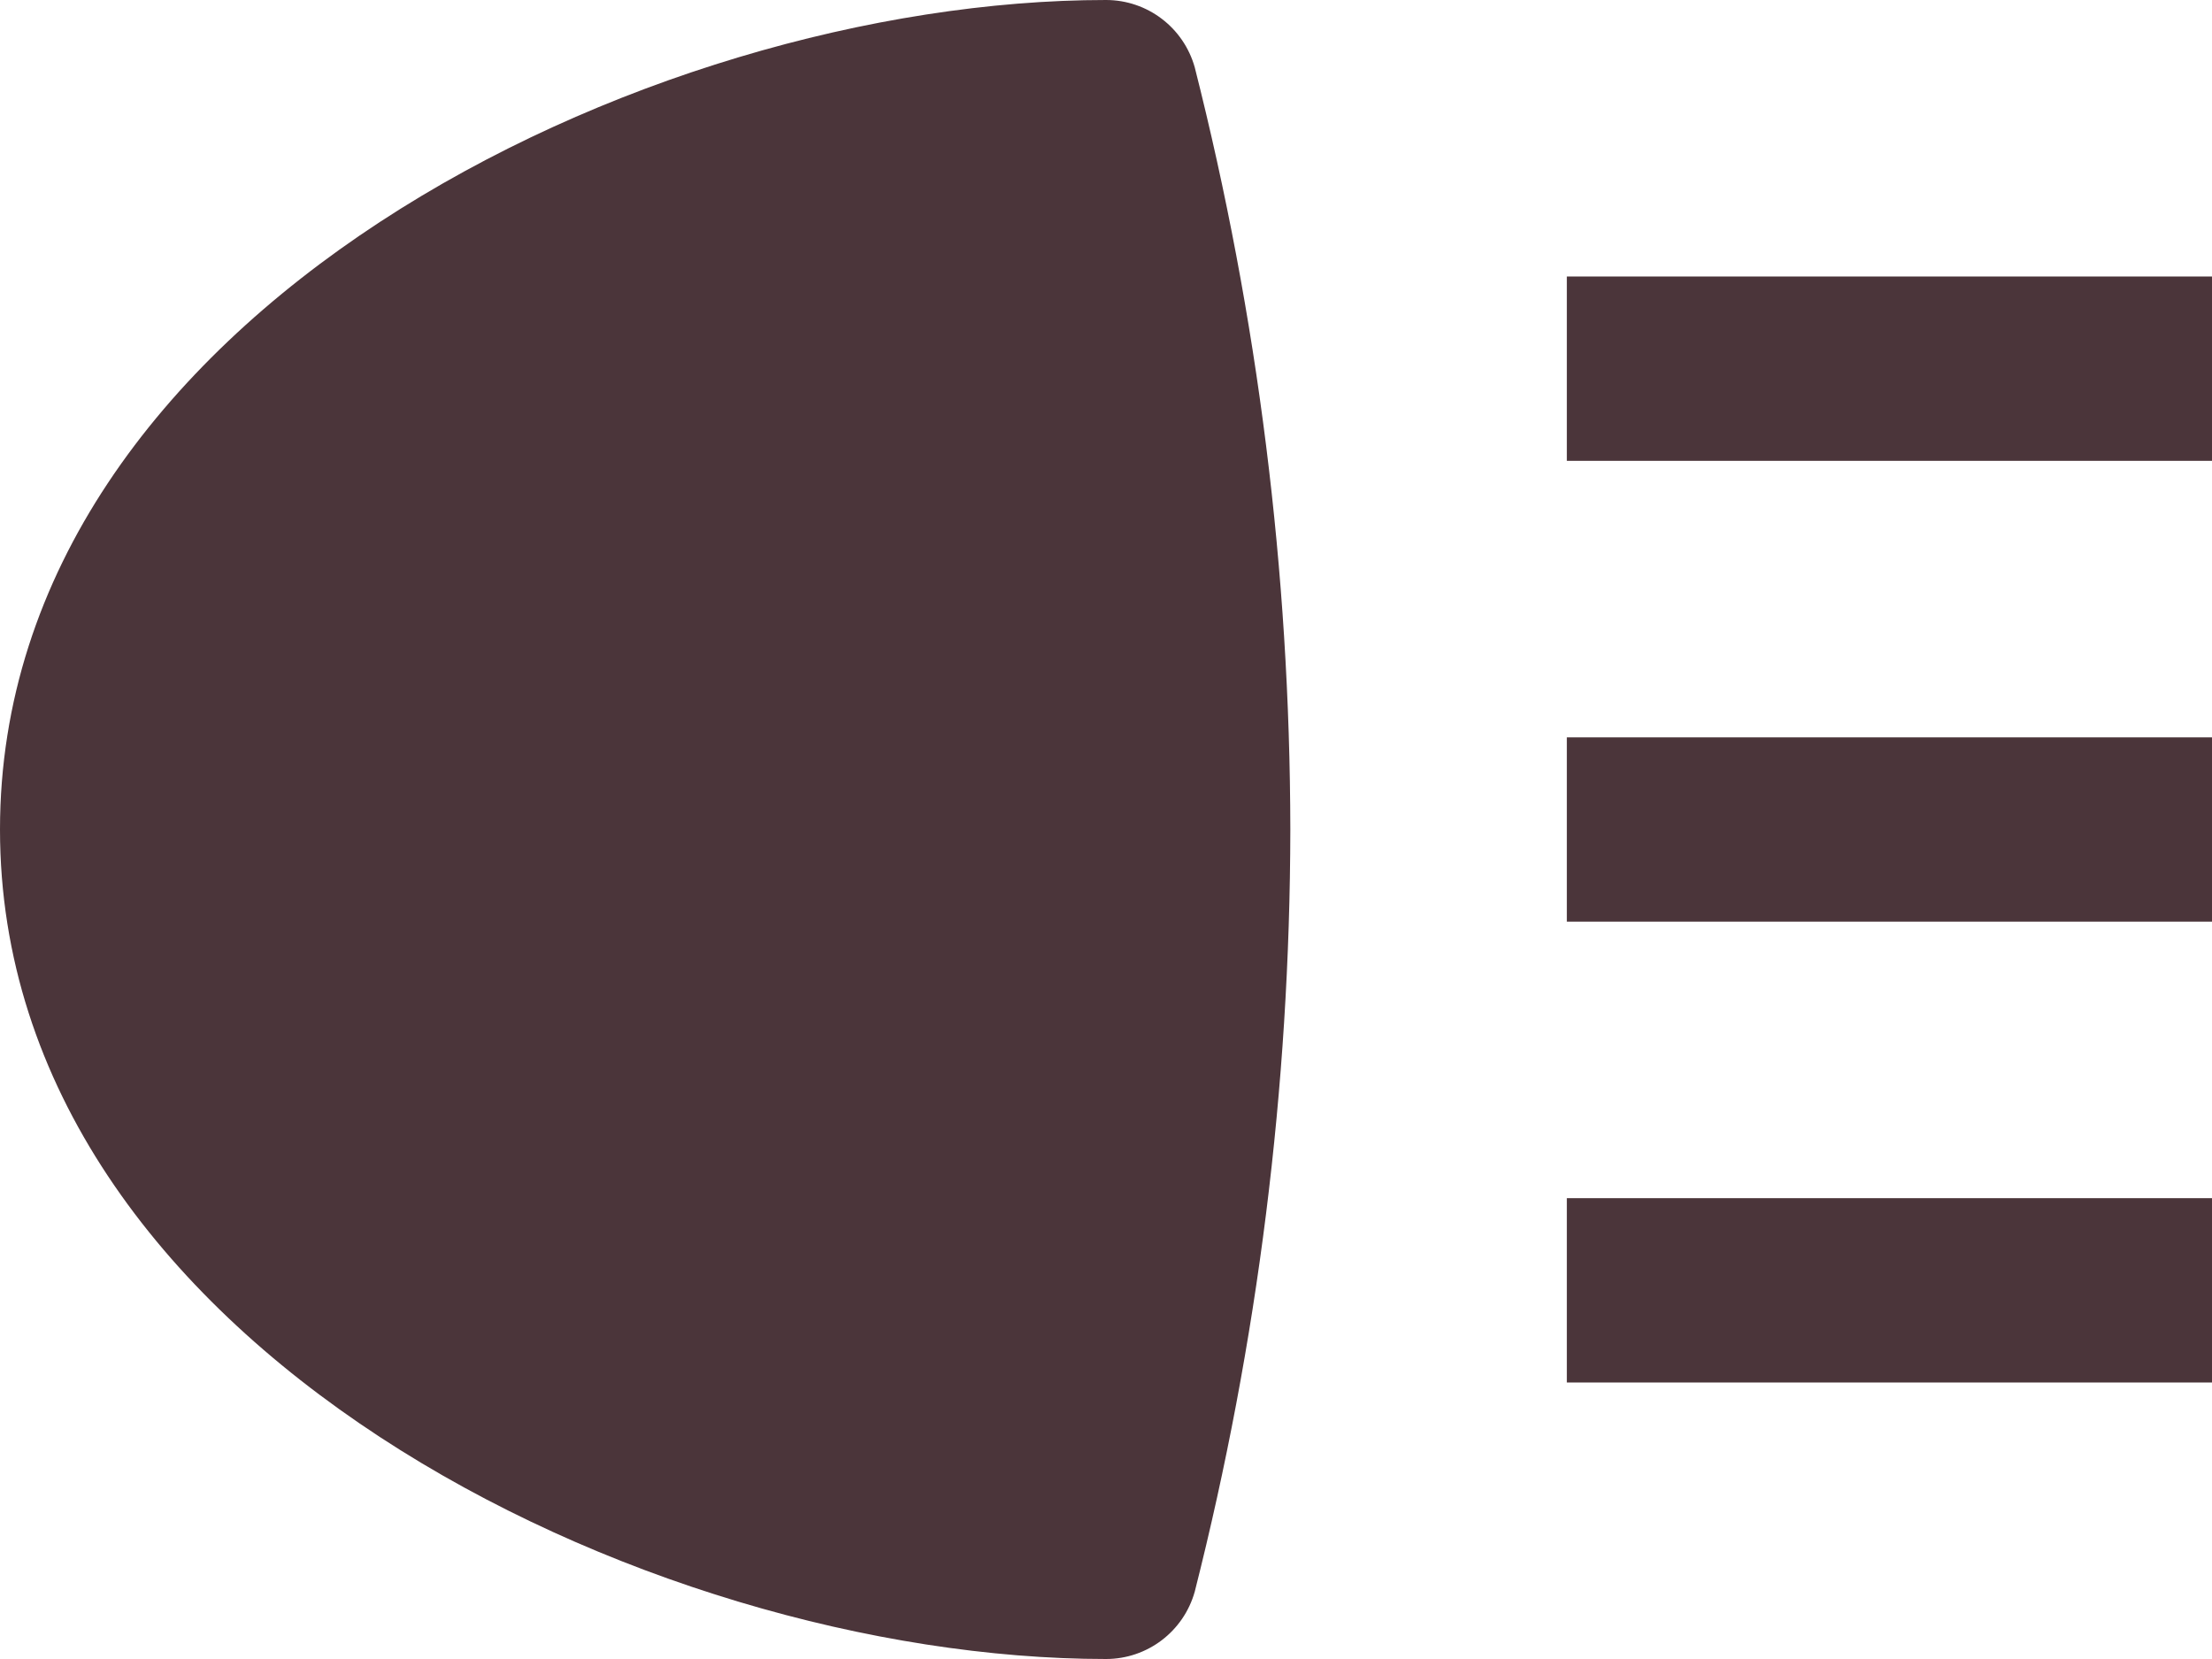
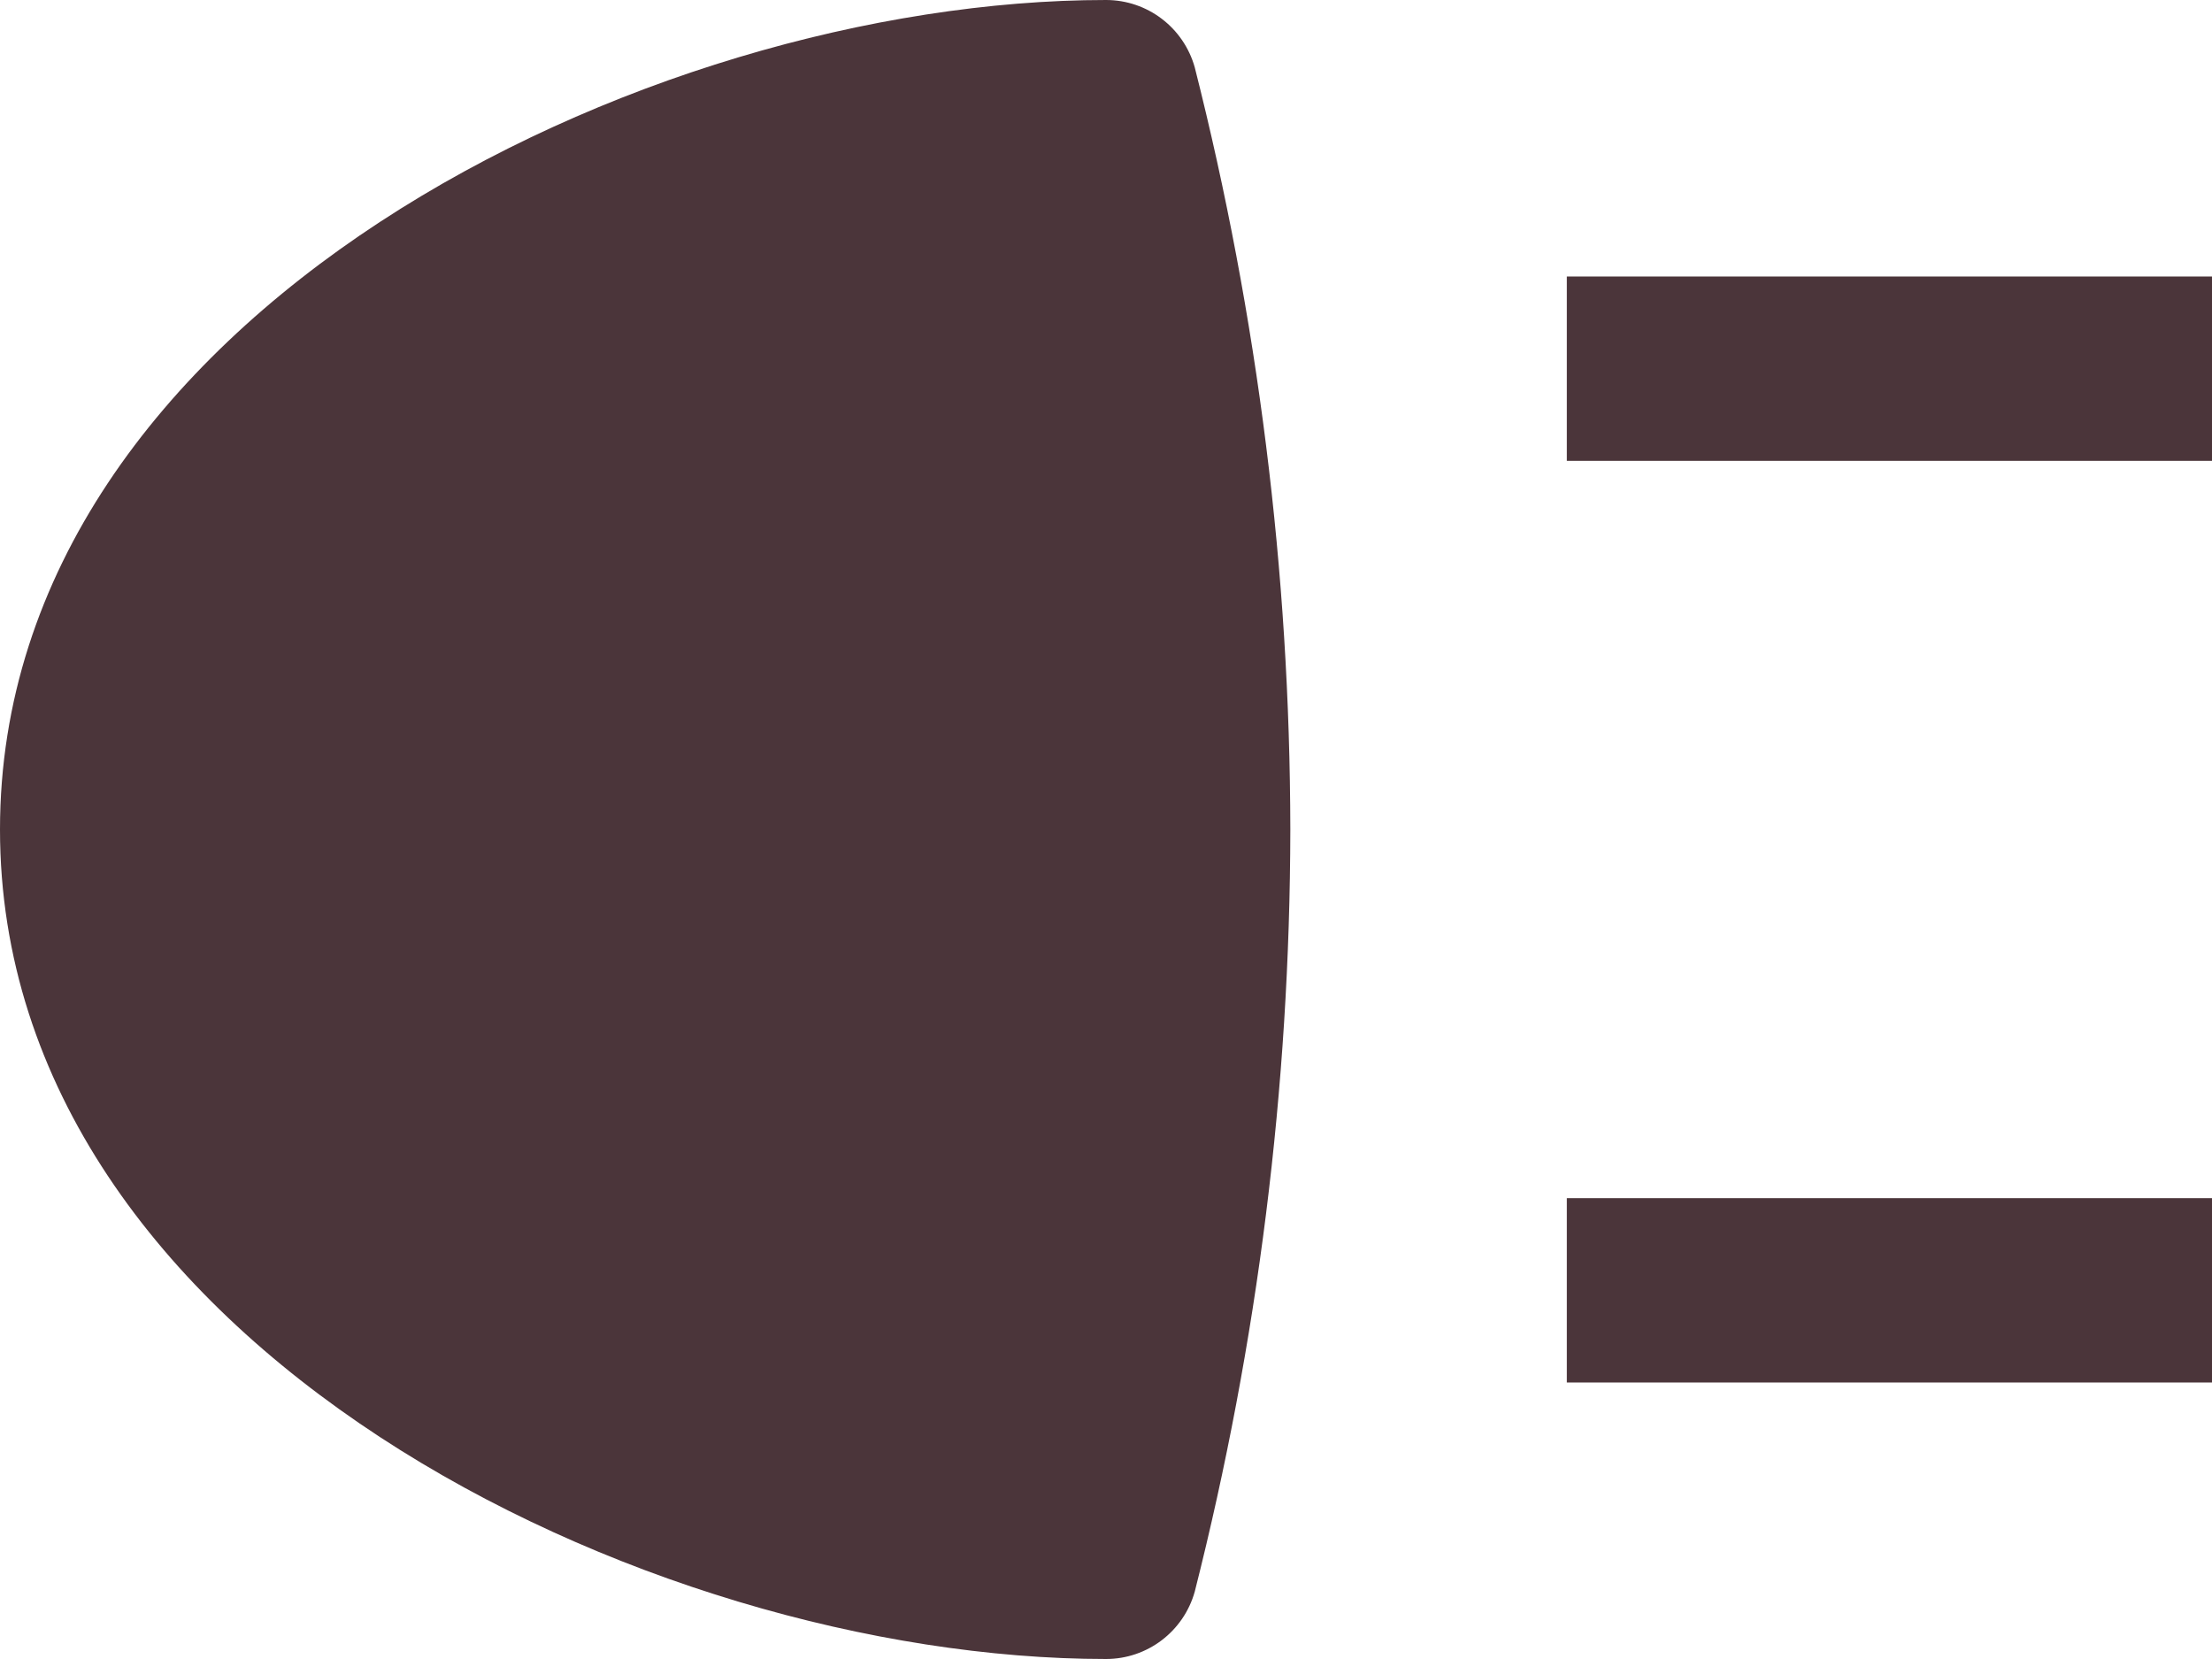
<svg xmlns="http://www.w3.org/2000/svg" width="24px" height="18px" viewBox="0 0 24 18" version="1.1">
  <title>car-lights</title>
  <g id="Website" stroke="none" stroke-width="1" fill="none" fill-rule="evenodd">
    <g id="Bikes" transform="translate(-761, -5990)" fill="#4B353A" fill-rule="nonzero">
      <g id="car-lights" transform="translate(761, 5990)">
-         <path d="M12,0 C6.989,0 0,3.424 0,9 C0,14.576 6.989,18 12,18 C12.449,18 12.842,17.701 12.963,17.269 C13.648,14.566 13.996,11.789 14,9 C13.996,6.211 13.648,3.434 12.963,0.731 C12.842,0.299 12.449,0 12,0 Z" id="Path" />
+         <path d="M12,0 C6.989,0 0,3.424 0,9 C0,14.576 6.989,18 12,18 C12.449,18 12.842,17.701 12.963,17.269 C13.648,14.566 13.996,11.789 14,9 C13.996,6.211 13.648,3.434 12.963,0.731 C12.842,0.299 12.449,0 12,0 " id="Path" />
        <rect id="Rectangle" x="17" y="3" width="7" height="2" />
        <rect id="Rectangle" x="17" y="13" width="7" height="2" />
-         <rect id="Rectangle" x="17" y="8" width="7" height="2" />
      </g>
    </g>
  </g>
</svg>